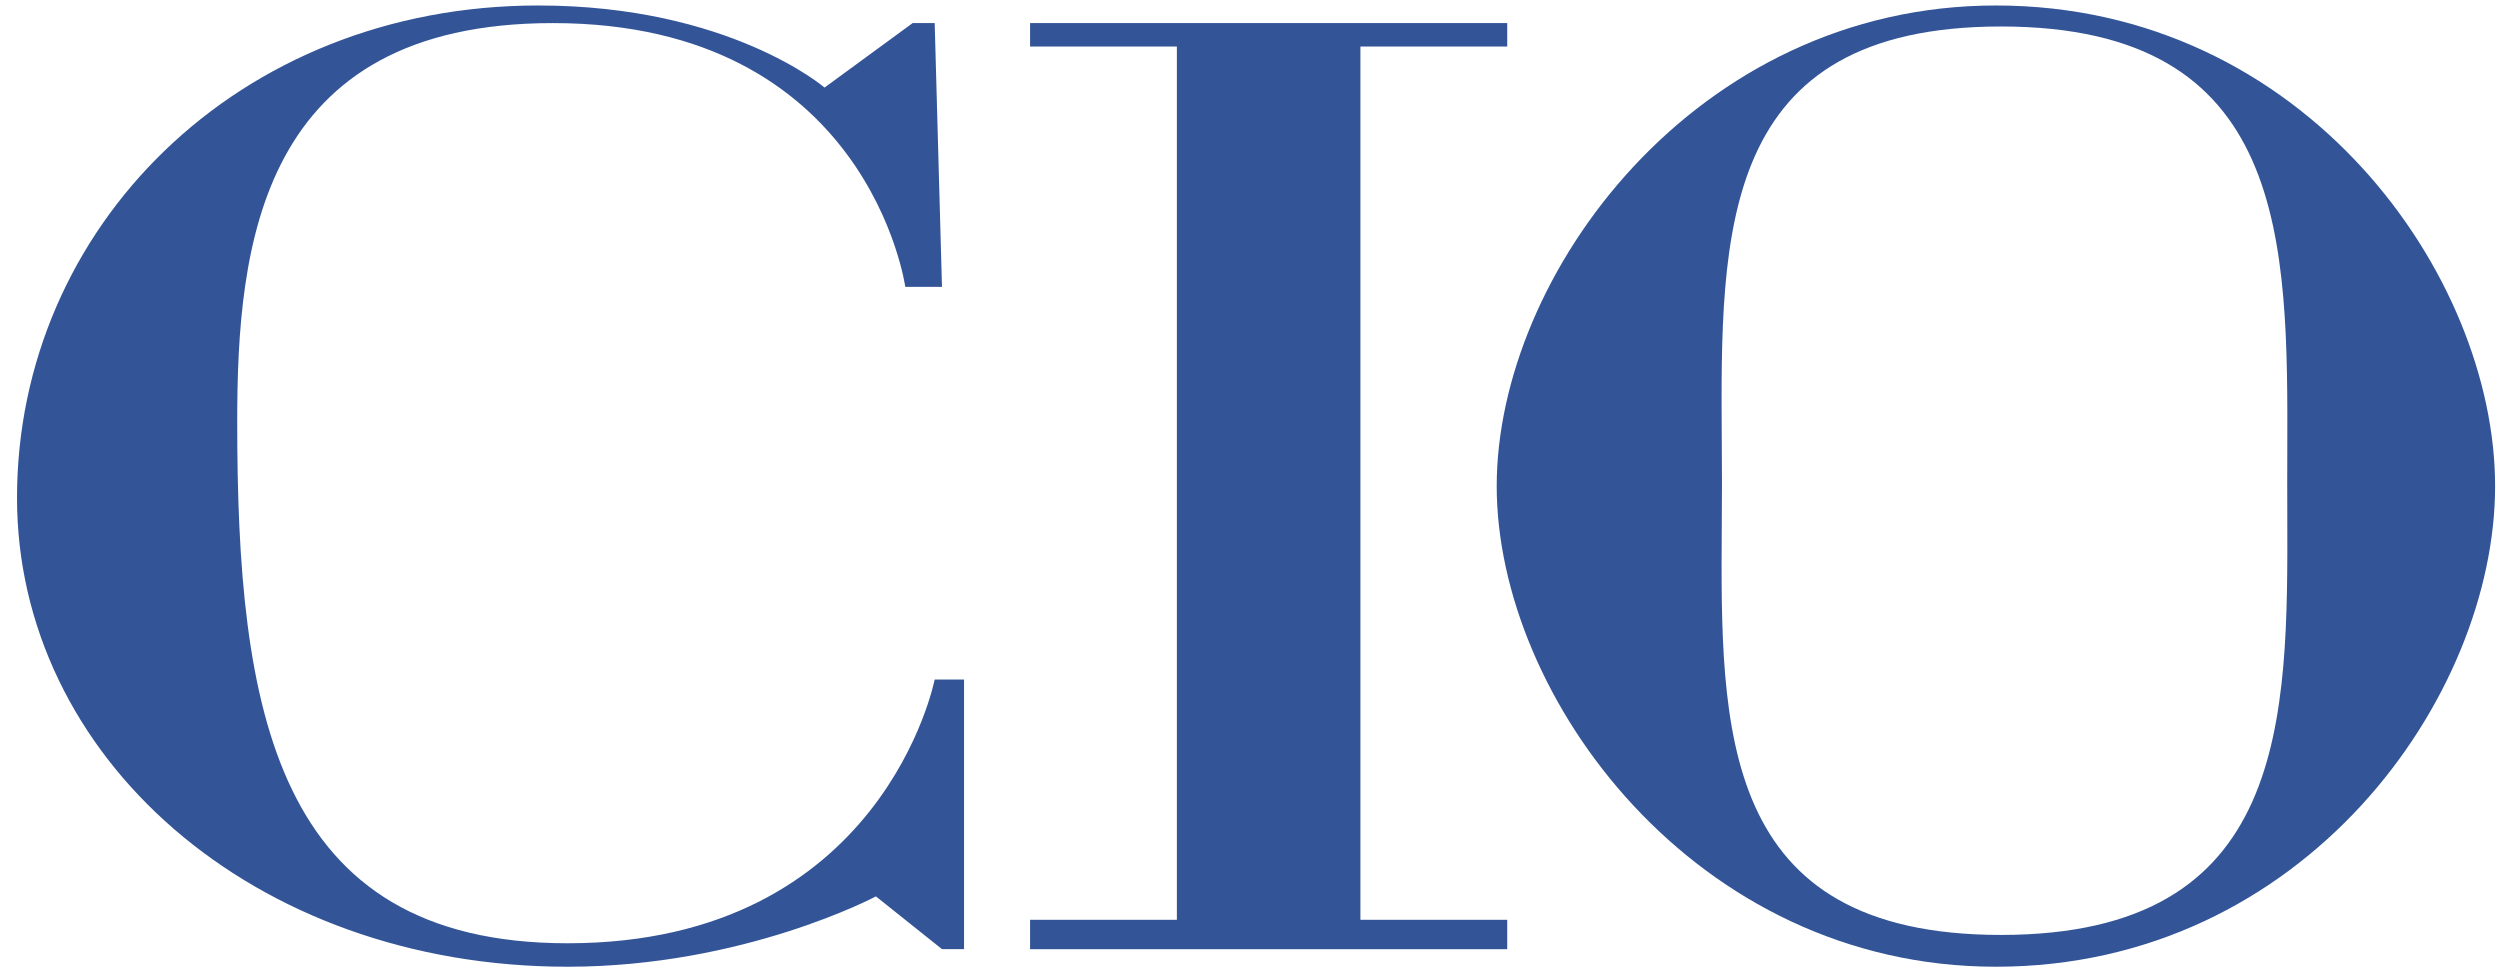
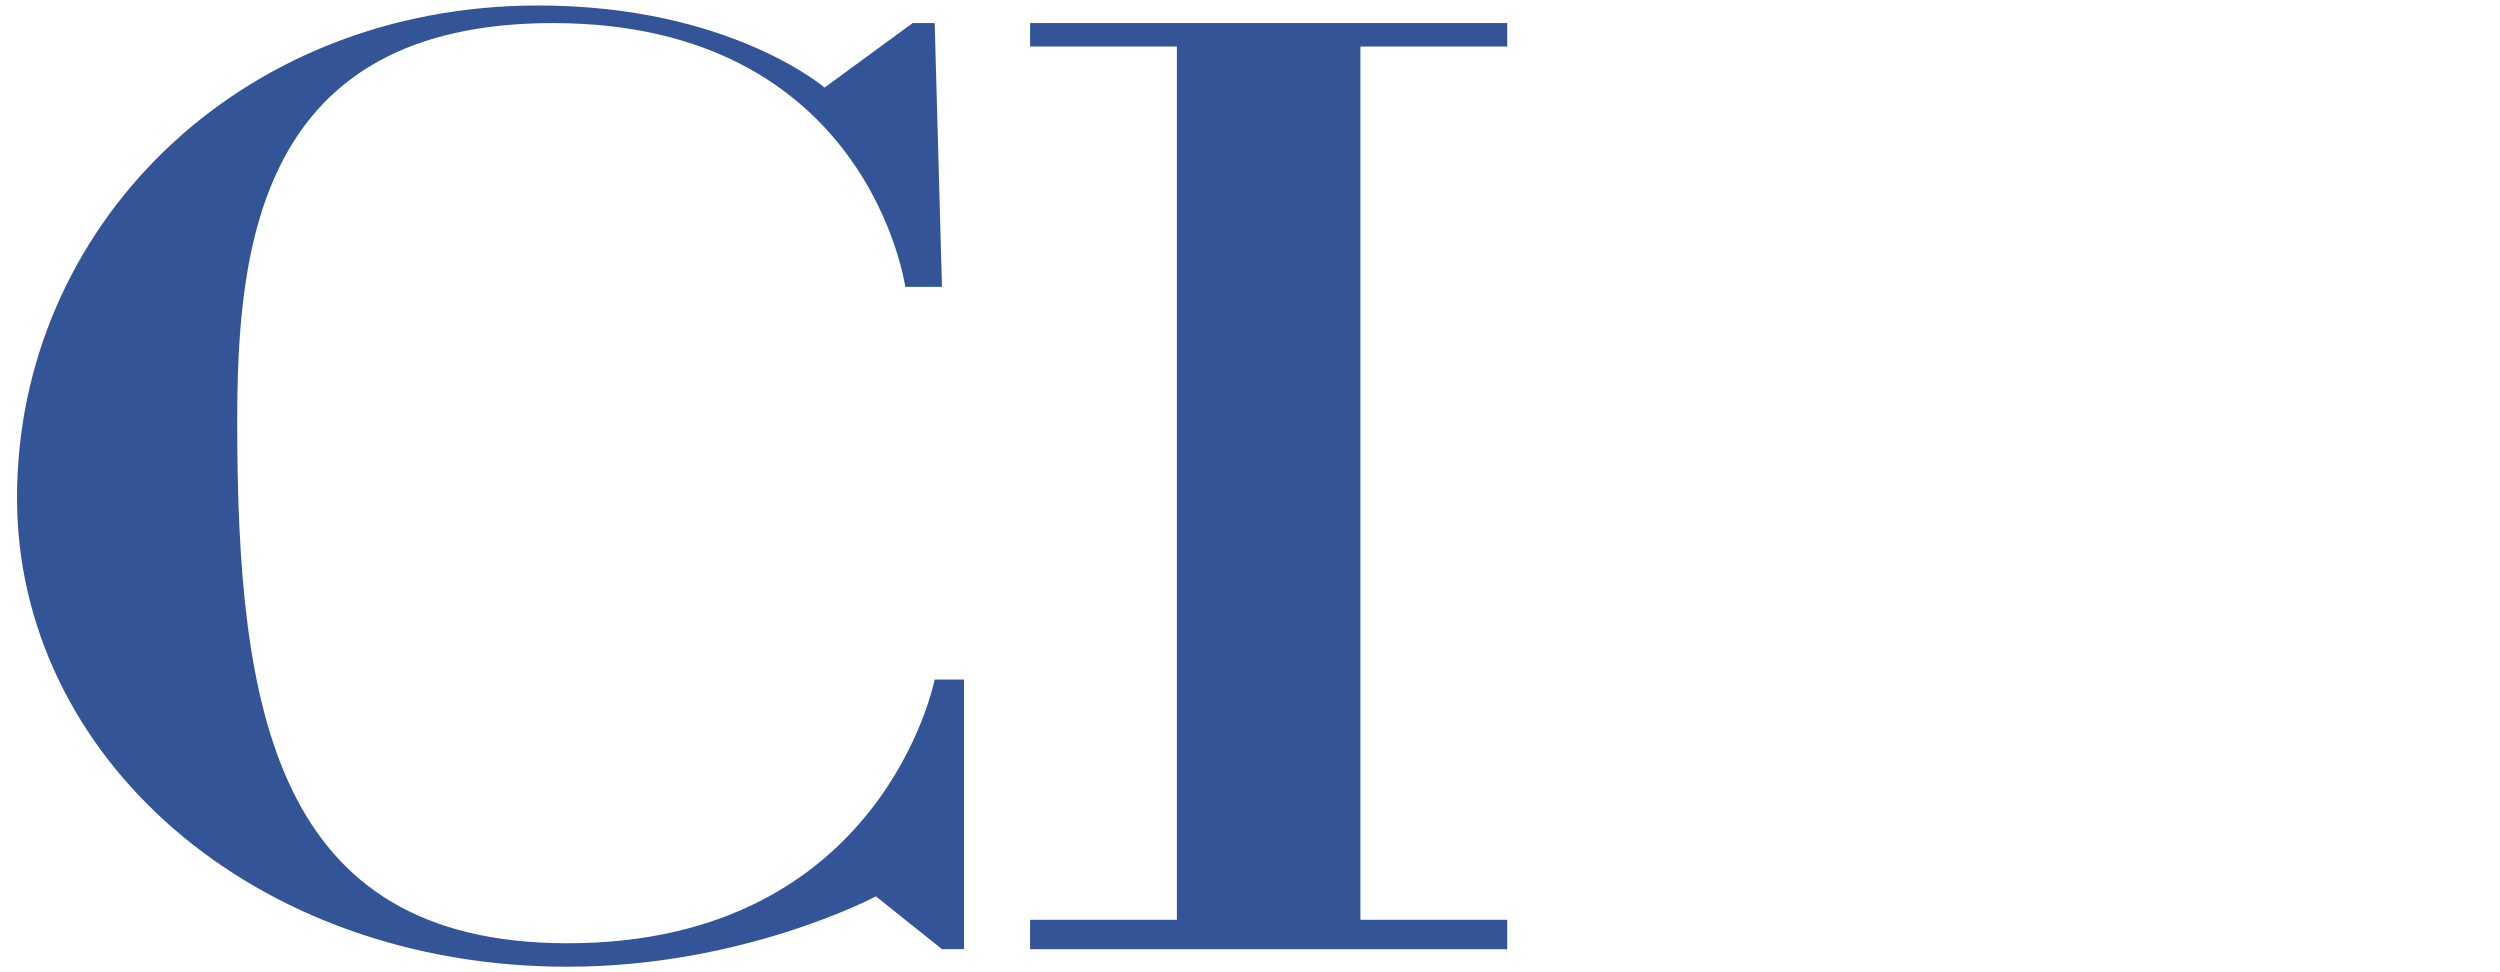
<svg xmlns="http://www.w3.org/2000/svg" width="72" height="28" viewBox="0 0 72 28" fill="none">
  <path fill-rule="evenodd" clip-rule="evenodd" d="M39.18 1.341H43.408V0.665H29.666V1.341H33.894V26.491H29.666V27.336H43.408V26.491H39.18V1.341ZM27.129 8.261H26.072C26.072 8.261 25.015 0.665 15.923 0.665C7.466 0.665 6.832 7.08 6.832 12.143C6.832 20.415 7.889 27.166 16.346 27.166C25.438 27.166 26.918 19.571 26.918 19.571H27.764V27.335H27.129L25.226 25.816C25.226 25.816 21.421 27.842 16.347 27.842C7.255 27.842 0.49 21.765 0.49 14.338C0.49 6.573 6.833 0.158 15.501 0.158C20.998 0.158 23.747 2.522 23.747 2.522L26.284 0.665H26.919L27.129 8.261Z" fill="#335598" />
-   <path fill-rule="evenodd" clip-rule="evenodd" d="M57.482 0.158C66.363 0.158 71.859 7.923 71.859 14C71.859 20.077 66.363 27.842 57.482 27.842C48.814 27.842 43.105 20.077 43.105 14C43.105 7.923 48.814 0.158 57.482 0.158ZM49.587 12.697C49.59 13.108 49.593 13.519 49.593 13.929C49.593 14.327 49.59 14.728 49.587 15.128C49.55 21.008 49.511 26.926 57.627 26.926C65.91 26.926 65.892 20.761 65.874 14.764C65.873 14.485 65.872 14.206 65.872 13.929C65.872 13.643 65.873 13.357 65.874 13.072C65.892 6.927 65.91 0.763 57.627 0.763C49.512 0.763 49.55 6.679 49.587 12.697Z" fill="#335598" />
</svg>